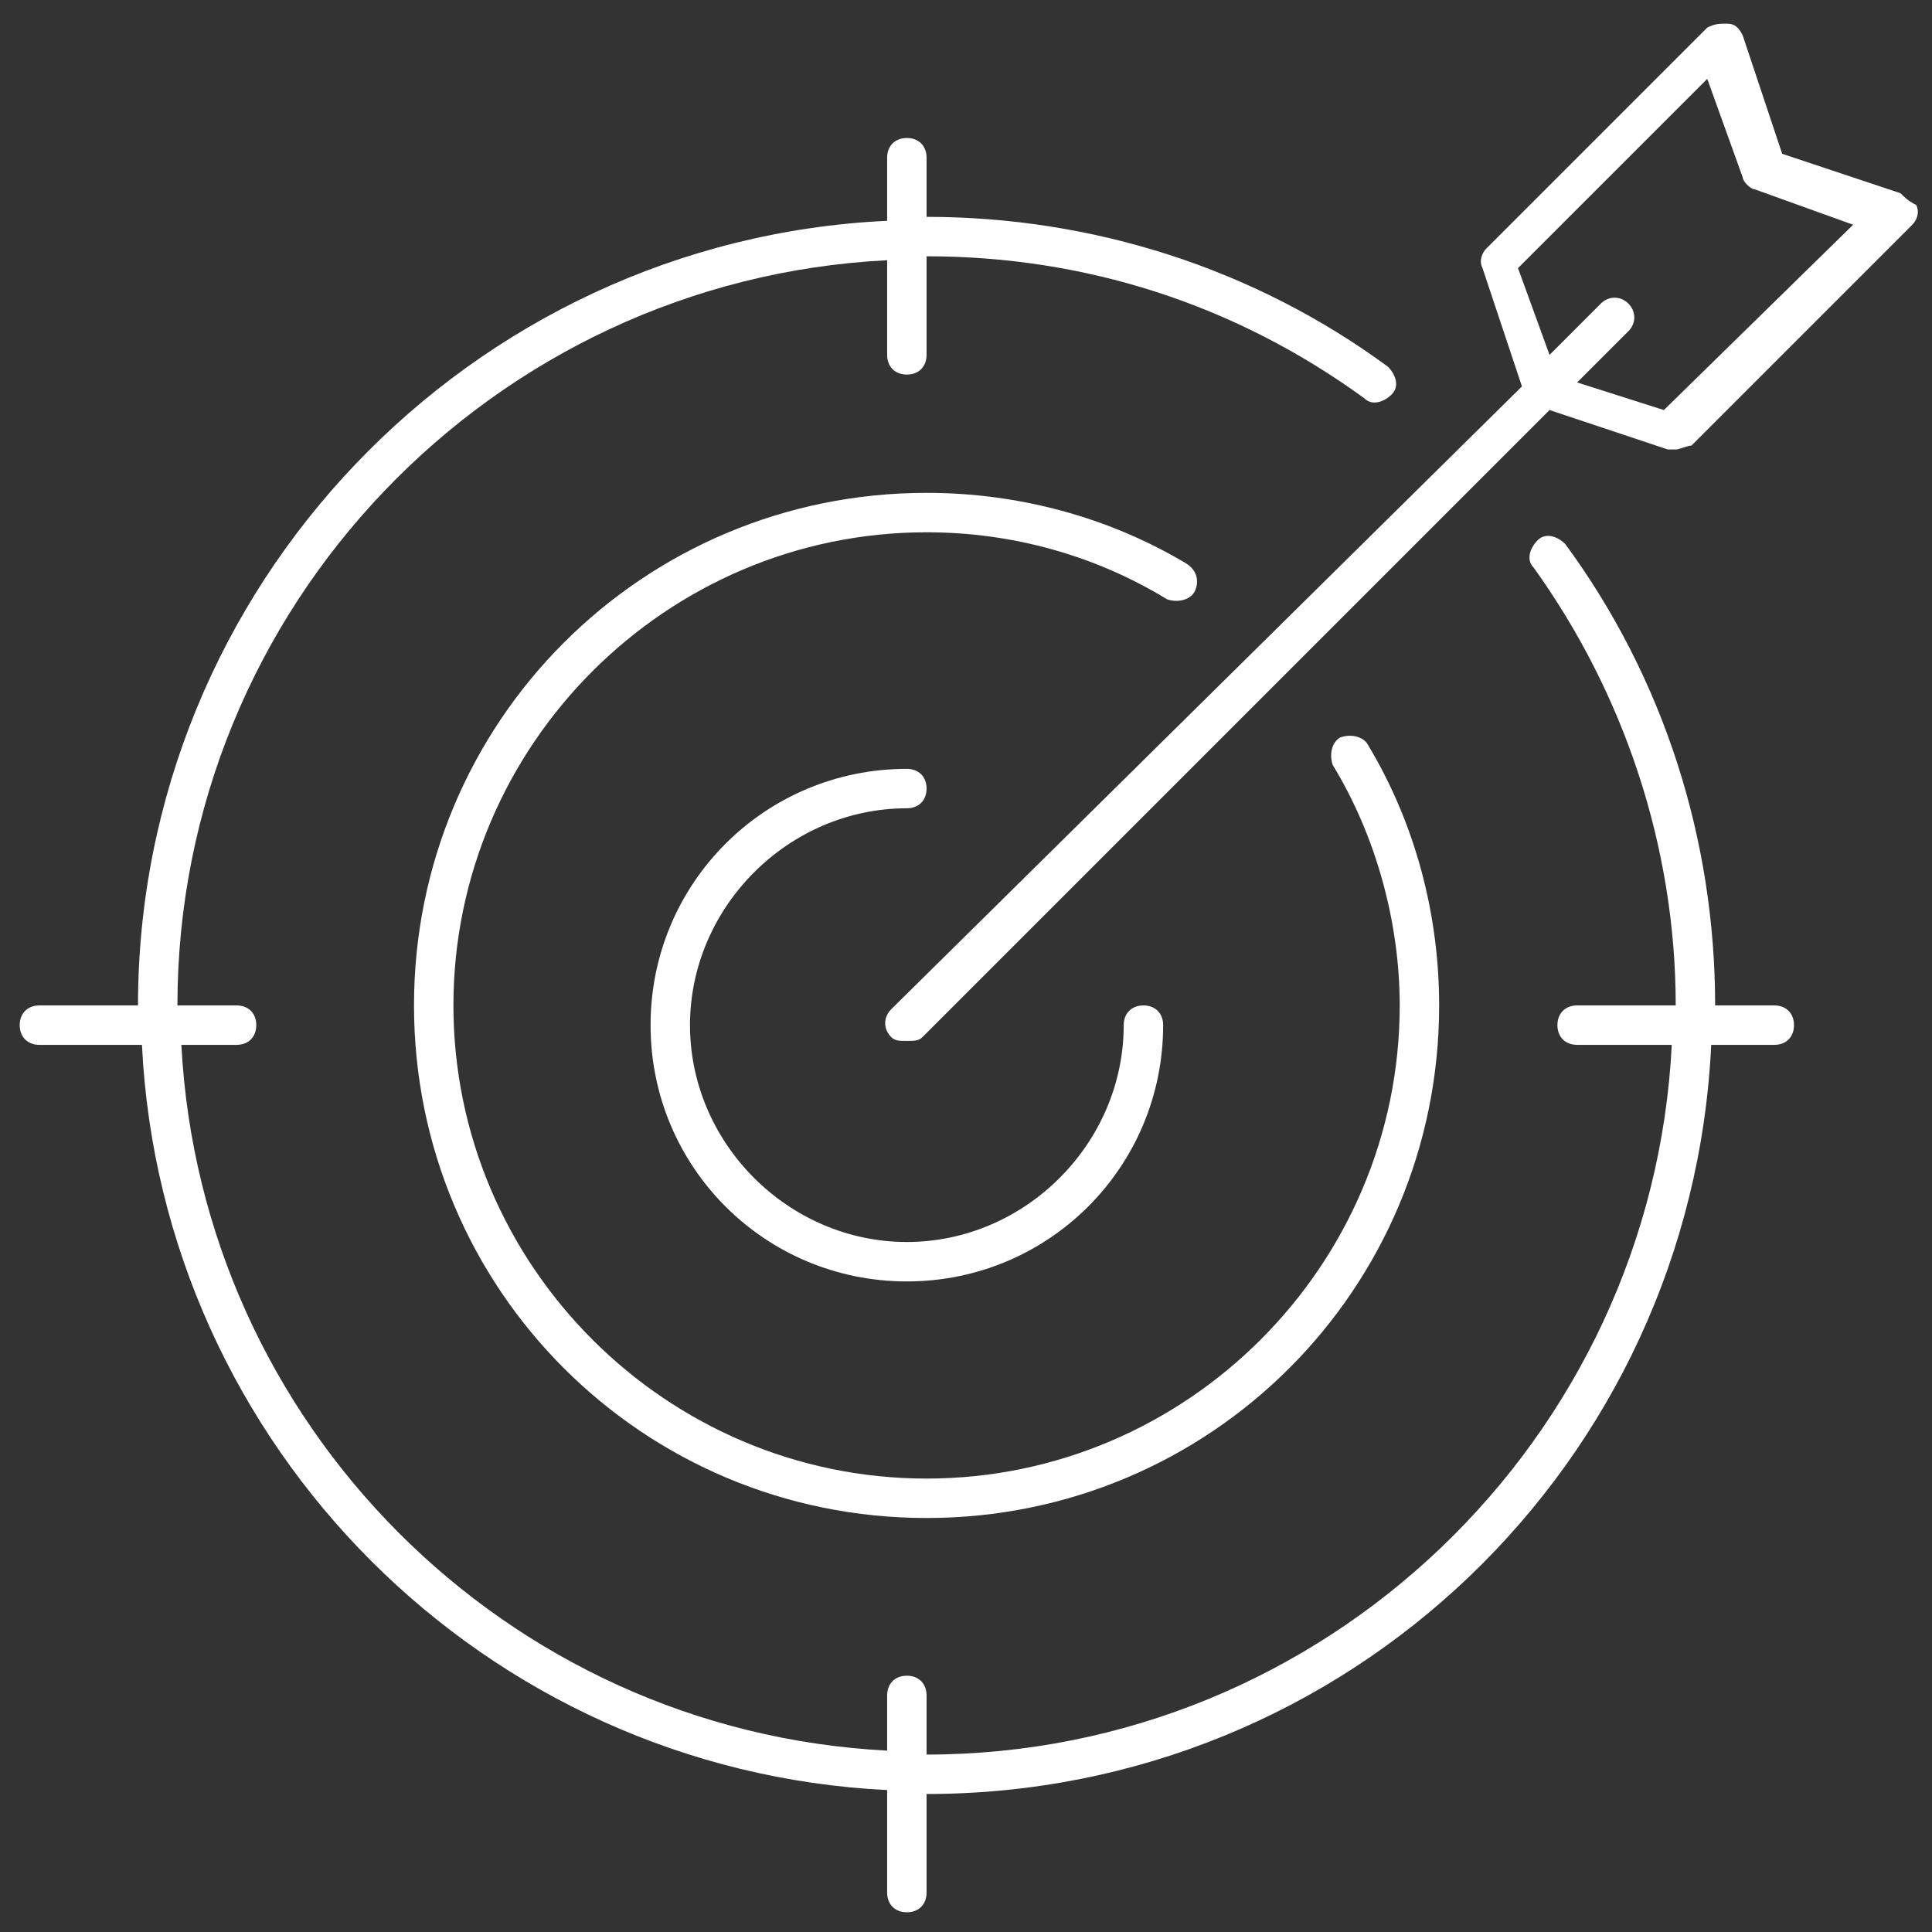
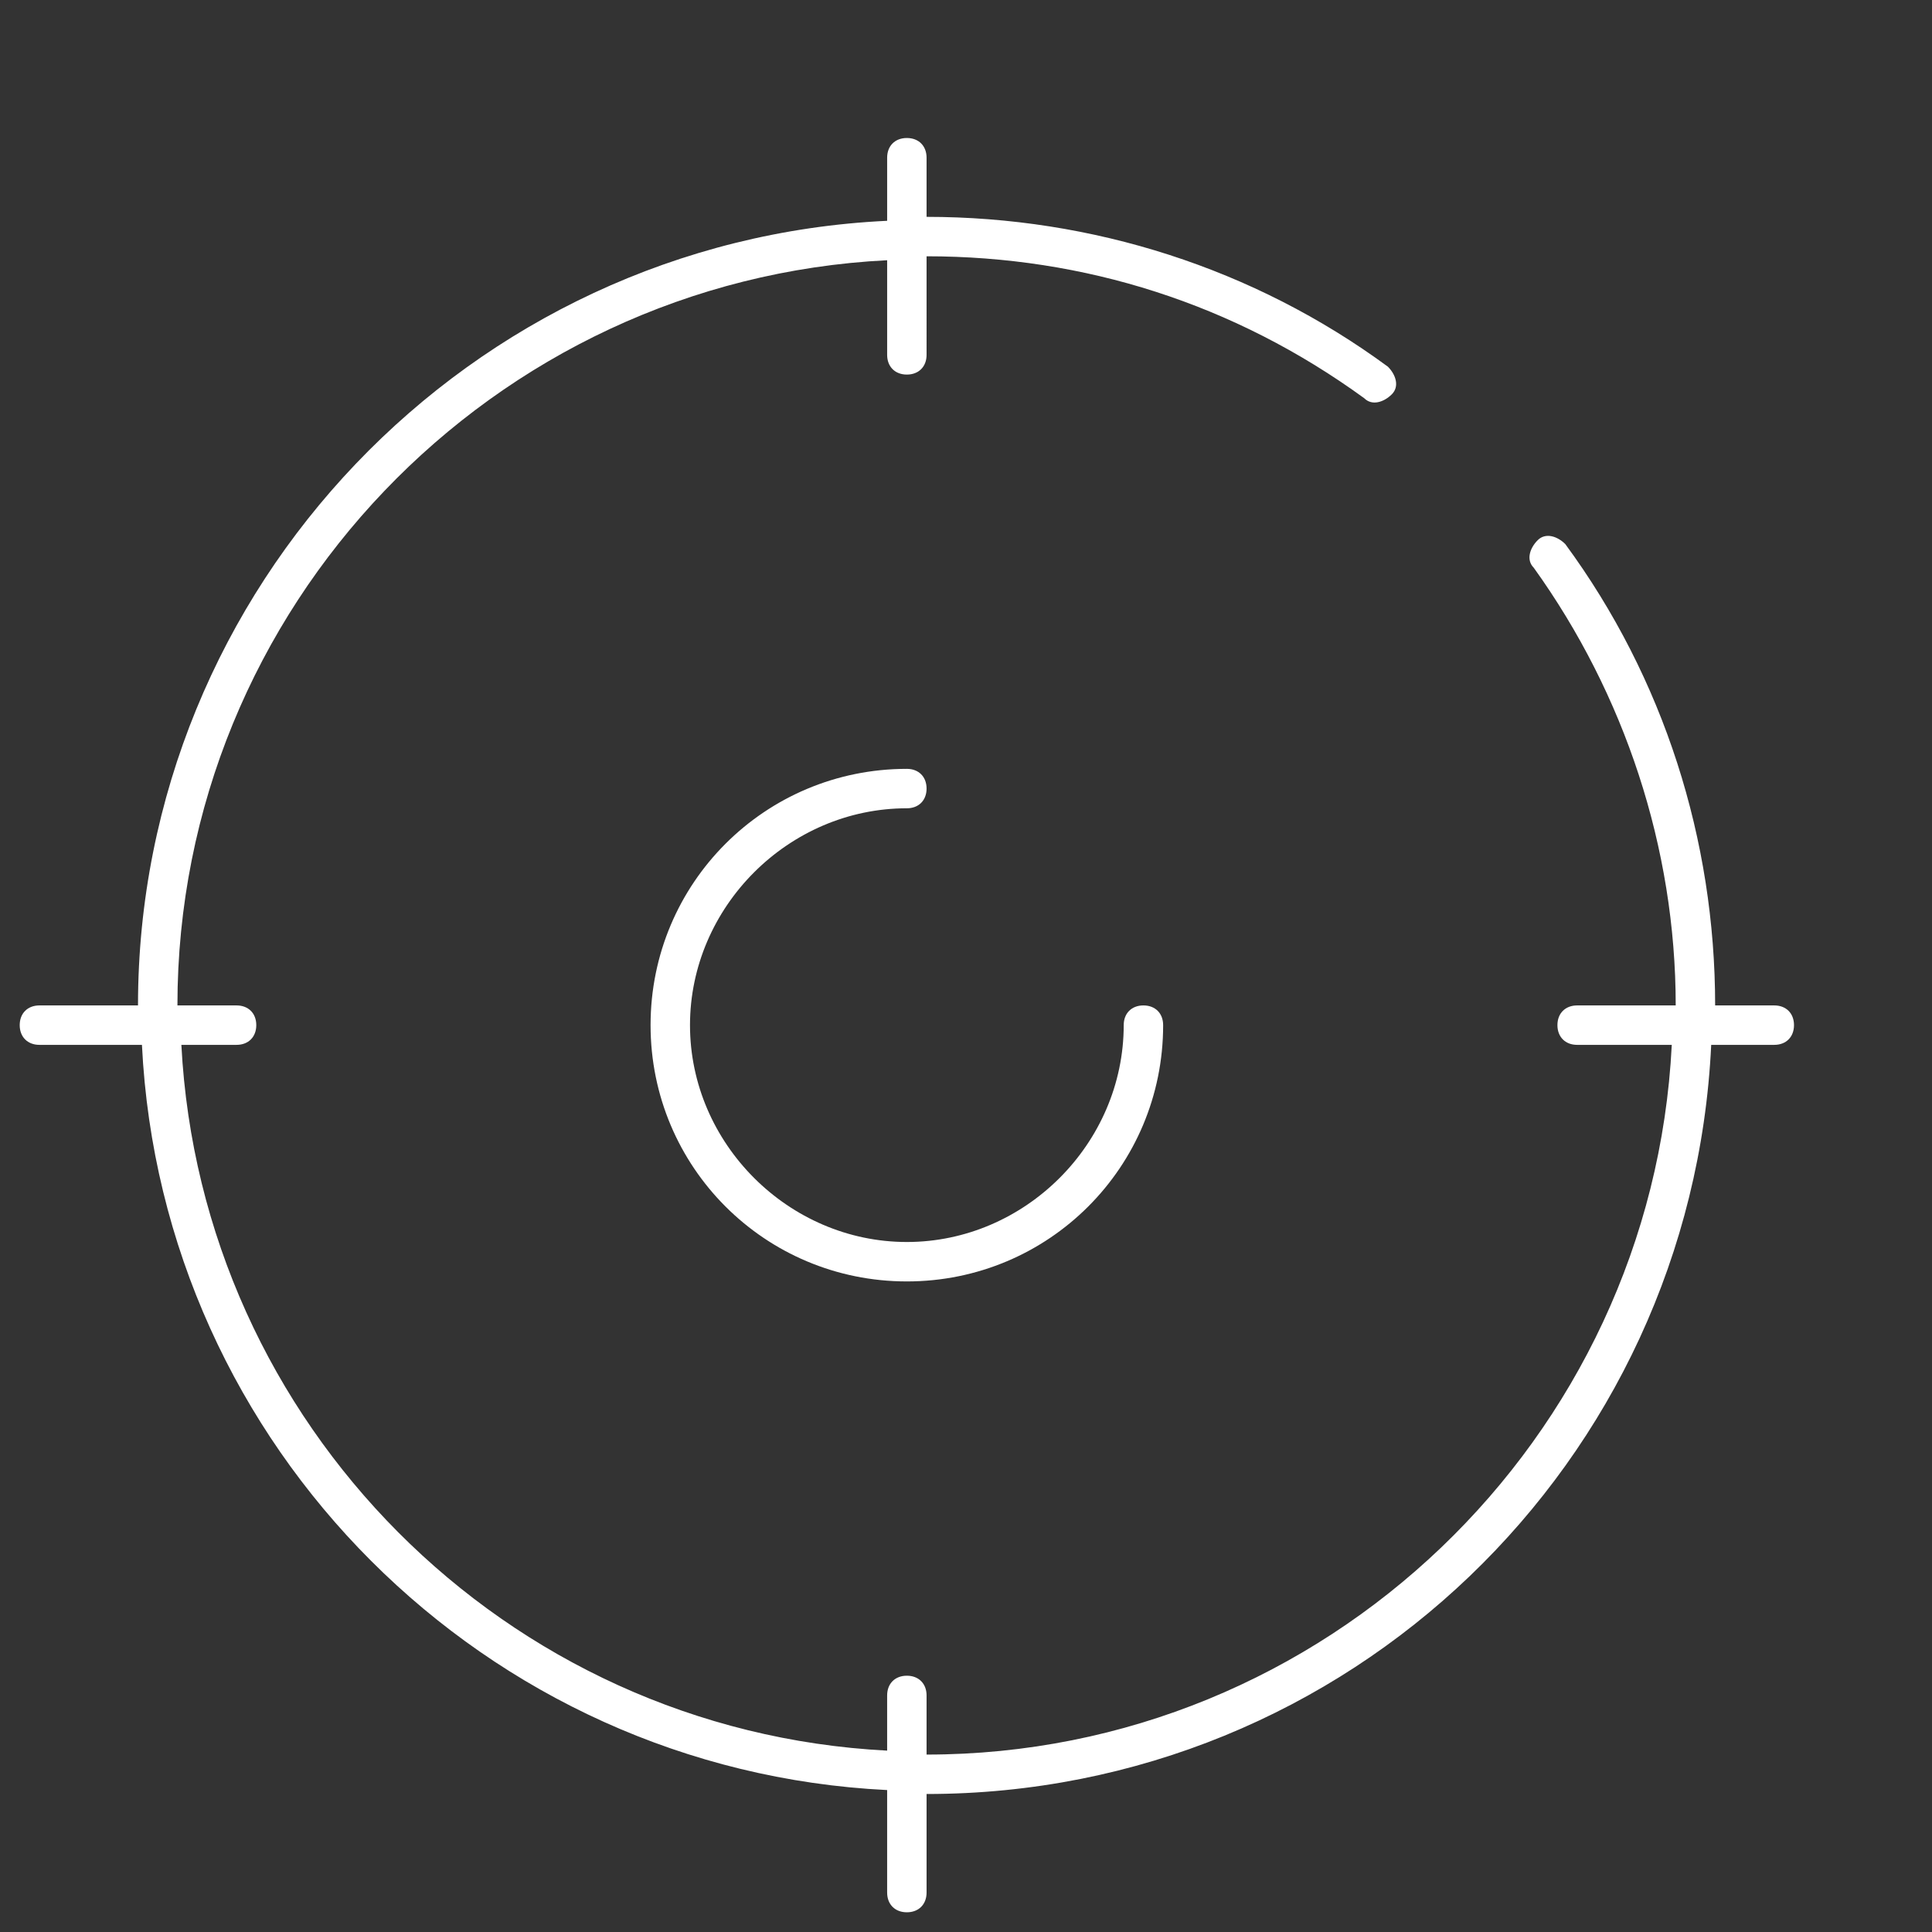
<svg xmlns="http://www.w3.org/2000/svg" version="1.1" id="Capa_1" x="0px" y="0px" viewBox="0 0 49 49" style="enable-background:new 0 0 49 49;" xml:space="preserve">
  <rect x="0" y="0" width="49" height="49" fill="#333333" stroke="none" />
  <style type="text/css"> .st0{fill:#FFFFFF;} </style>
  <g>
    <path class="st0" d="M23,20.5c0.3,0,0.5-0.2,0.5-0.5s-0.2-0.5-0.5-0.5c-3.6,0-6.5,2.9-6.5,6.5s2.9,6.5,6.5,6.5s6.5-2.9,6.5-6.5 c0-0.3-0.2-0.5-0.5-0.5s-0.5,0.2-0.5,0.5c0,3-2.5,5.5-5.5,5.5S17.5,29,17.5,26C17.5,23,20,20.5,23,20.5z" />
-     <path class="st0" d="M30.3,15c0.1-0.2,0.1-0.5-0.2-0.7c-2-1.2-4.3-1.8-6.6-1.8c-7.2,0-13,5.8-13,13c0,7.2,5.8,13,13,13 c7.2,0,13-5.8,13-13c0-2.3-0.6-4.6-1.8-6.6c-0.1-0.2-0.4-0.3-0.7-0.2c-0.2,0.1-0.3,0.4-0.2,0.7c1.1,1.8,1.7,4,1.7,6.1 c0,6.6-5.4,12-12,12c-6.6,0-12-5.4-12-12c0-6.6,5.4-12,12-12c2.2,0,4.3,0.6,6.1,1.7C29.9,15.3,30.2,15.2,30.3,15z" />
    <path class="st0" d="M45,25.5h-1.5c0-4.2-1.3-8.3-3.8-11.7c-0.2-0.2-0.5-0.3-0.7-0.1c-0.2,0.2-0.3,0.5-0.1,0.7 c2.3,3.2,3.6,7.1,3.6,11.1H40c-0.3,0-0.5,0.2-0.5,0.5s0.2,0.5,0.5,0.5h2.4c-0.5,10-8.8,18-18.9,18V43c0-0.3-0.2-0.5-0.5-0.5 s-0.5,0.2-0.5,0.5v1.4c-9.7-0.5-17.4-8.3-17.9-17.9H6c0.3,0,0.5-0.2,0.5-0.5S6.3,25.5,6,25.5H4.5c0,0,0,0,0,0 c0-10.1,8-18.4,18-18.9V9c0,0.3,0.2,0.5,0.5,0.5s0.5-0.2,0.5-0.5V6.5c4,0,7.8,1.2,11.1,3.6c0.2,0.2,0.5,0.1,0.7-0.1 c0.2-0.2,0.1-0.5-0.1-0.7c-3.4-2.5-7.5-3.8-11.7-3.8V4c0-0.3-0.2-0.5-0.5-0.5S22.5,3.7,22.5,4v1.6c-10.6,0.5-19,9.3-19,19.9 c0,0,0,0,0,0H1c-0.3,0-0.5,0.2-0.5,0.5s0.2,0.5,0.5,0.5h2.6c0.5,10.2,8.7,18.4,18.9,18.9V48c0,0.3,0.2,0.5,0.5,0.5s0.5-0.2,0.5-0.5 v-2.5c10.7,0,19.4-8.4,19.9-19H45c0.3,0,0.5-0.2,0.5-0.5S45.3,25.5,45,25.5z" />
-     <path class="st0" d="M48.2,4.9l-3-1l-1-3c-0.1-0.2-0.2-0.3-0.4-0.3c-0.2,0-0.3,0-0.5,0.1l-5.6,5.6c-0.1,0.1-0.2,0.3-0.1,0.5l1,3 L22.6,25.6c-0.2,0.2-0.2,0.5,0,0.7c0.1,0.1,0.2,0.1,0.4,0.1s0.3,0,0.4-0.1l15.9-15.9l3,1c0.1,0,0.1,0,0.2,0c0.1,0,0.3-0.1,0.4-0.1 l5.6-5.6c0.1-0.1,0.2-0.3,0.1-0.5C48.4,5.1,48.3,5,48.2,4.9z M42.2,10.4L40,9.7l1.3-1.3c0.2-0.2,0.2-0.5,0-0.7s-0.5-0.2-0.7,0 L39.3,9l-0.8-2.2l4.8-4.8l0.9,2.5c0,0.1,0.2,0.3,0.3,0.3l2.5,0.9L42.2,10.4z" />
  </g>
</svg>